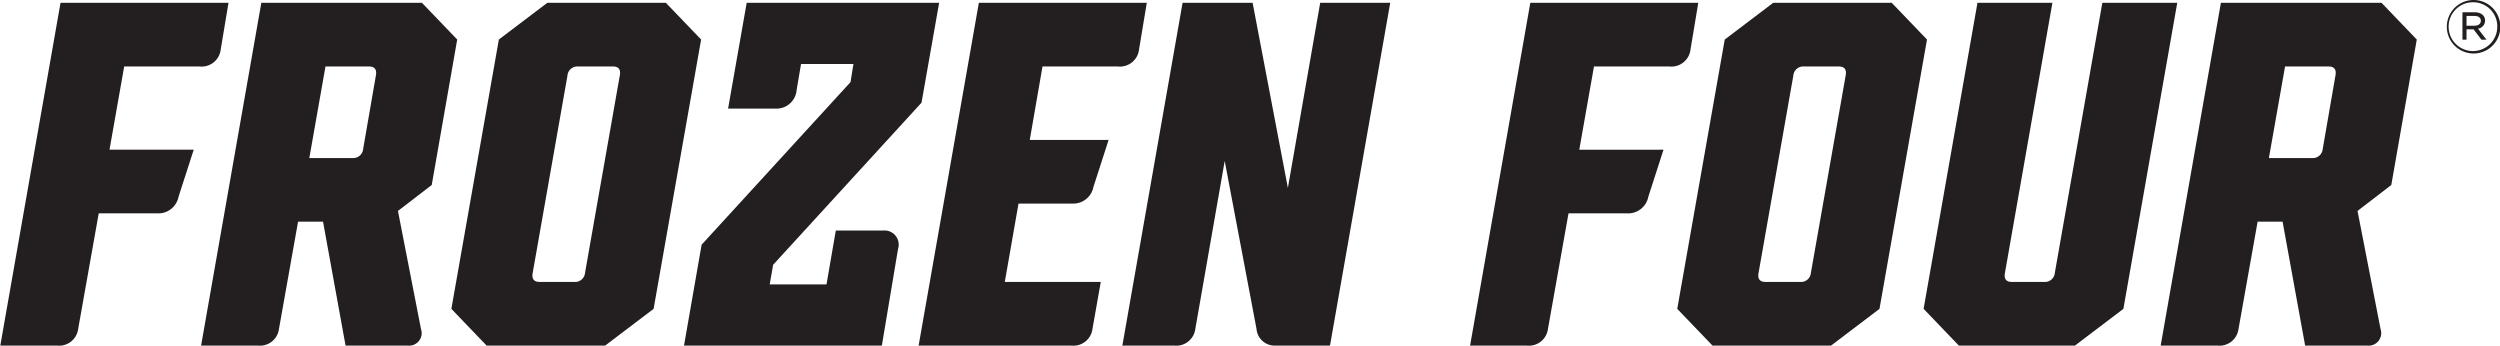
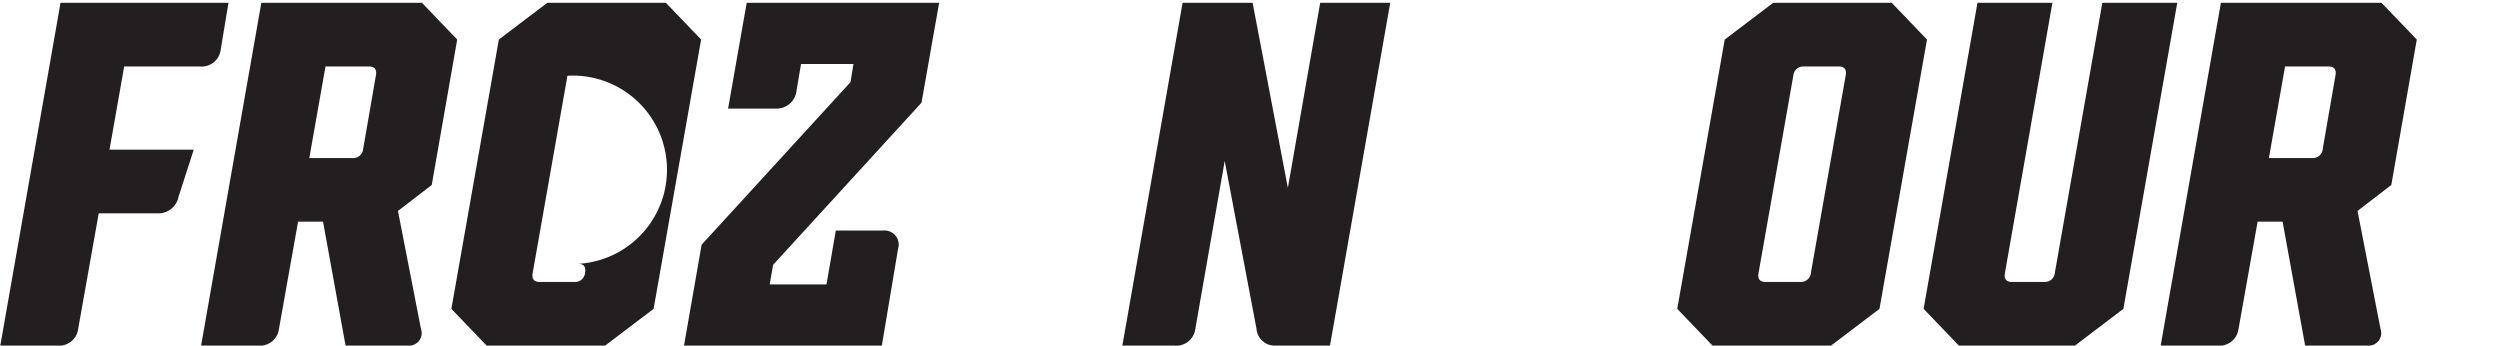
<svg xmlns="http://www.w3.org/2000/svg" id="Layer_1" data-name="Layer 1" width="2.257in" height="0.312in" viewBox="0 0 162.538 22.474">
  <g>
    <path d="M12.579,9.735,11.592,12.793a1.336,1.336,0,0,1-1.37,1.082H6.401l-1.337,7.516a1.248,1.248,0,0,1-1.369,1.083H0L3.917.182H14.84l-.509,3.058a1.248,1.248,0,0,1-1.37,1.083H8.057L7.102,9.735Z" style="fill: #231f20" />
    <path d="M27.357,21.391a.818.818,0,0,1-.86,1.083H22.453L20.988,14.417h-1.624l-1.242,6.974a1.248,1.248,0,0,1-1.369,1.083H13.058l3.917-22.292H27.42l2.293,2.389-1.656,9.458-2.197,1.688ZM22.898,10.277a.649.649,0,0,0,.701-.605l.828-4.776c.064-.351-.063-.573-.446-.573H21.147l-1.051,5.955Z" style="fill: #231f20" />
-     <path d="M43.282.182l2.293,2.389L42.485,20.085,39.333,22.474H31.626L29.334,20.085,32.422,2.57,35.575.182ZM36.881,4.927l-2.261,12.834c-.063.351.064.573.446.573h2.261a.648.648,0,0,0,.701-.605l2.261-12.833c.064-.351-.063-.573-.446-.573H37.582A.648.648,0,0,0,36.881,4.927Z" style="fill: #231f20" />
+     <path d="M43.282.182l2.293,2.389L42.485,20.085,39.333,22.474H31.626L29.334,20.085,32.422,2.57,35.575.182ZM36.881,4.927l-2.261,12.834c-.063.351.064.573.446.573h2.261a.648.648,0,0,0,.701-.605c.064-.351-.063-.573-.446-.573H37.582A.648.648,0,0,0,36.881,4.927Z" style="fill: #231f20" />
    <path d="M57.328,22.474H44.462l1.146-6.561L55.29,5.341,55.481,4.163H52.073l-.287,1.688a1.312,1.312,0,0,1-1.401,1.21H47.329l1.21-6.879H61.054L59.907,6.679l-9.649,10.54-.223,1.274h3.694l.605-3.503h3.089a.925.925,0,0,1,.956,1.21Z" style="fill: #231f20" />
-     <path d="M66.947,9.099h5.127l-.987,3.058a1.335,1.335,0,0,1-1.369,1.082H66.215l-.892,5.096h6.242l-.541,3.057a1.248,1.248,0,0,1-1.369,1.083h-9.936l3.917-22.292H74.558l-.509,3.058a1.248,1.248,0,0,1-1.37,1.083H67.775Z" style="fill: #231f20" />
    <path d="M81.693,21.391,79.624,10.468,77.713,21.391a1.248,1.248,0,0,1-1.37,1.083H72.968l3.917-22.292h4.554l2.293,12.038L85.834.182h4.554l-3.917,22.292h-3.566A1.18,1.18,0,0,1,81.693,21.391Z" style="fill: #231f20" />
-     <path d="M108.16,9.735l-.987,3.058a1.336,1.336,0,0,1-1.37,1.082h-3.821l-1.337,7.516a1.248,1.248,0,0,1-1.369,1.083H95.581l3.917-22.292H110.421l-.509,3.058a1.248,1.248,0,0,1-1.37,1.083h-4.904l-.956,5.413Z" style="fill: #231f20" />
    <path d="M123.001.182l2.293,2.389L122.205,20.085l-3.152,2.389h-7.707l-2.293-2.389,3.089-17.515L115.295.182Zm-6.401,4.745-2.261,12.834c-.063.351.064.573.446.573h2.261a.648.648,0,0,0,.701-.605l2.261-12.833c.064-.351-.063-.573-.446-.573h-2.261A.648.648,0,0,0,116.601,4.927Z" style="fill: #231f20" />
    <path d="M141.569.182,138.066,20.085l-3.152,2.389H127.367l-2.293-2.389L128.577.182h4.873l-3.089,17.579c-.063.351.064.573.446.573h2.102a.648.648,0,0,0,.701-.605L136.697.182Z" style="fill: #231f20" />
    <path d="M154.788,21.391a.818.818,0,0,1-.859,1.083h-4.044L148.419,14.417h-1.624l-1.242,6.974a1.248,1.248,0,0,1-1.369,1.083h-3.694l3.917-22.292h10.445l2.293,2.389-1.656,9.458-2.197,1.688Zm-4.458-11.113a.649.649,0,0,0,.701-.605l.828-4.776c.064-.351-.063-.573-.446-.573h-2.834l-1.051,5.955Z" style="fill: #231f20" />
-     <path d="M160.793,3.479A1.74,1.74,0,0,1,160.803,0a1.74,1.74,0,1,1-.01,3.479Zm.01-3.331a1.577,1.577,0,0,0-1.586,1.596,1.581,1.581,0,1,0,3.163-.01A1.565,1.565,0,0,0,160.803.148Zm.322,1.716.553.717h-.327l-.514-.673h-.457v.673h-.265V.798h.798c.395,0,.673.206.673.538A.529.529,0,0,1,161.125,1.864Zm-.221-.826h-.524v.634h.509c.25,0,.423-.115.423-.321C161.312,1.153,161.158,1.038,160.904,1.038Z" style="fill: #231f20" />
  </g>
</svg>